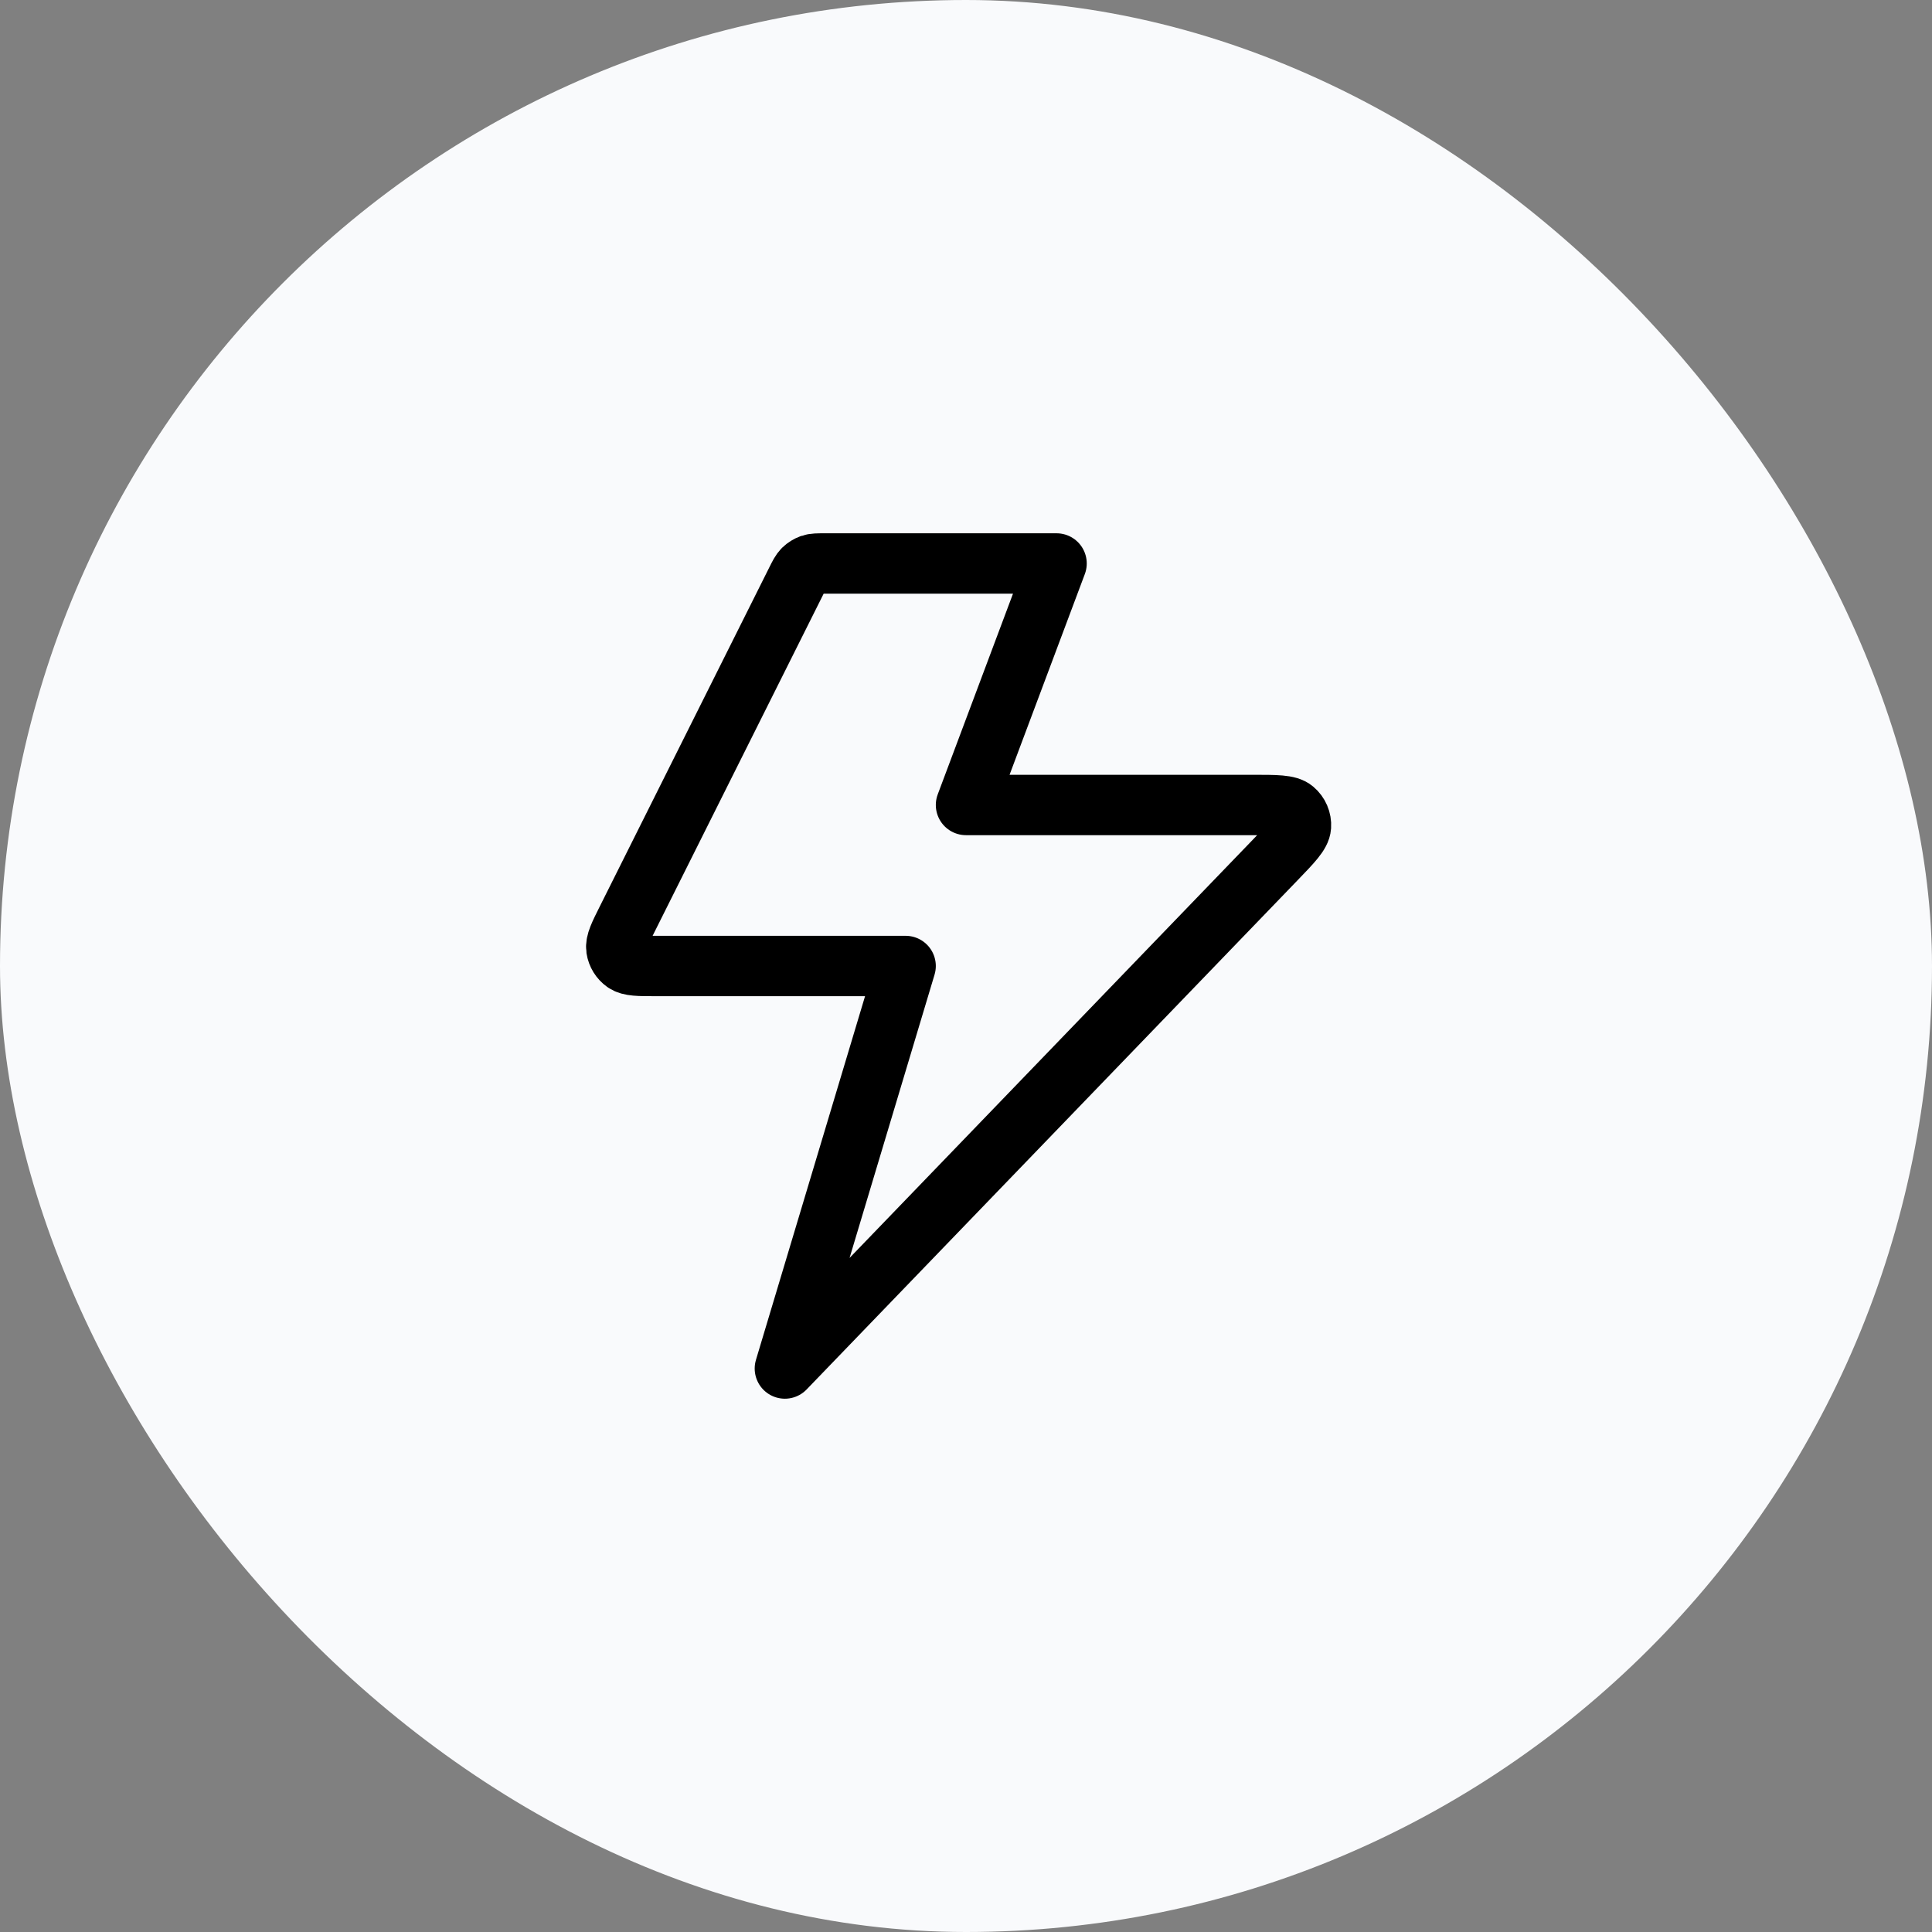
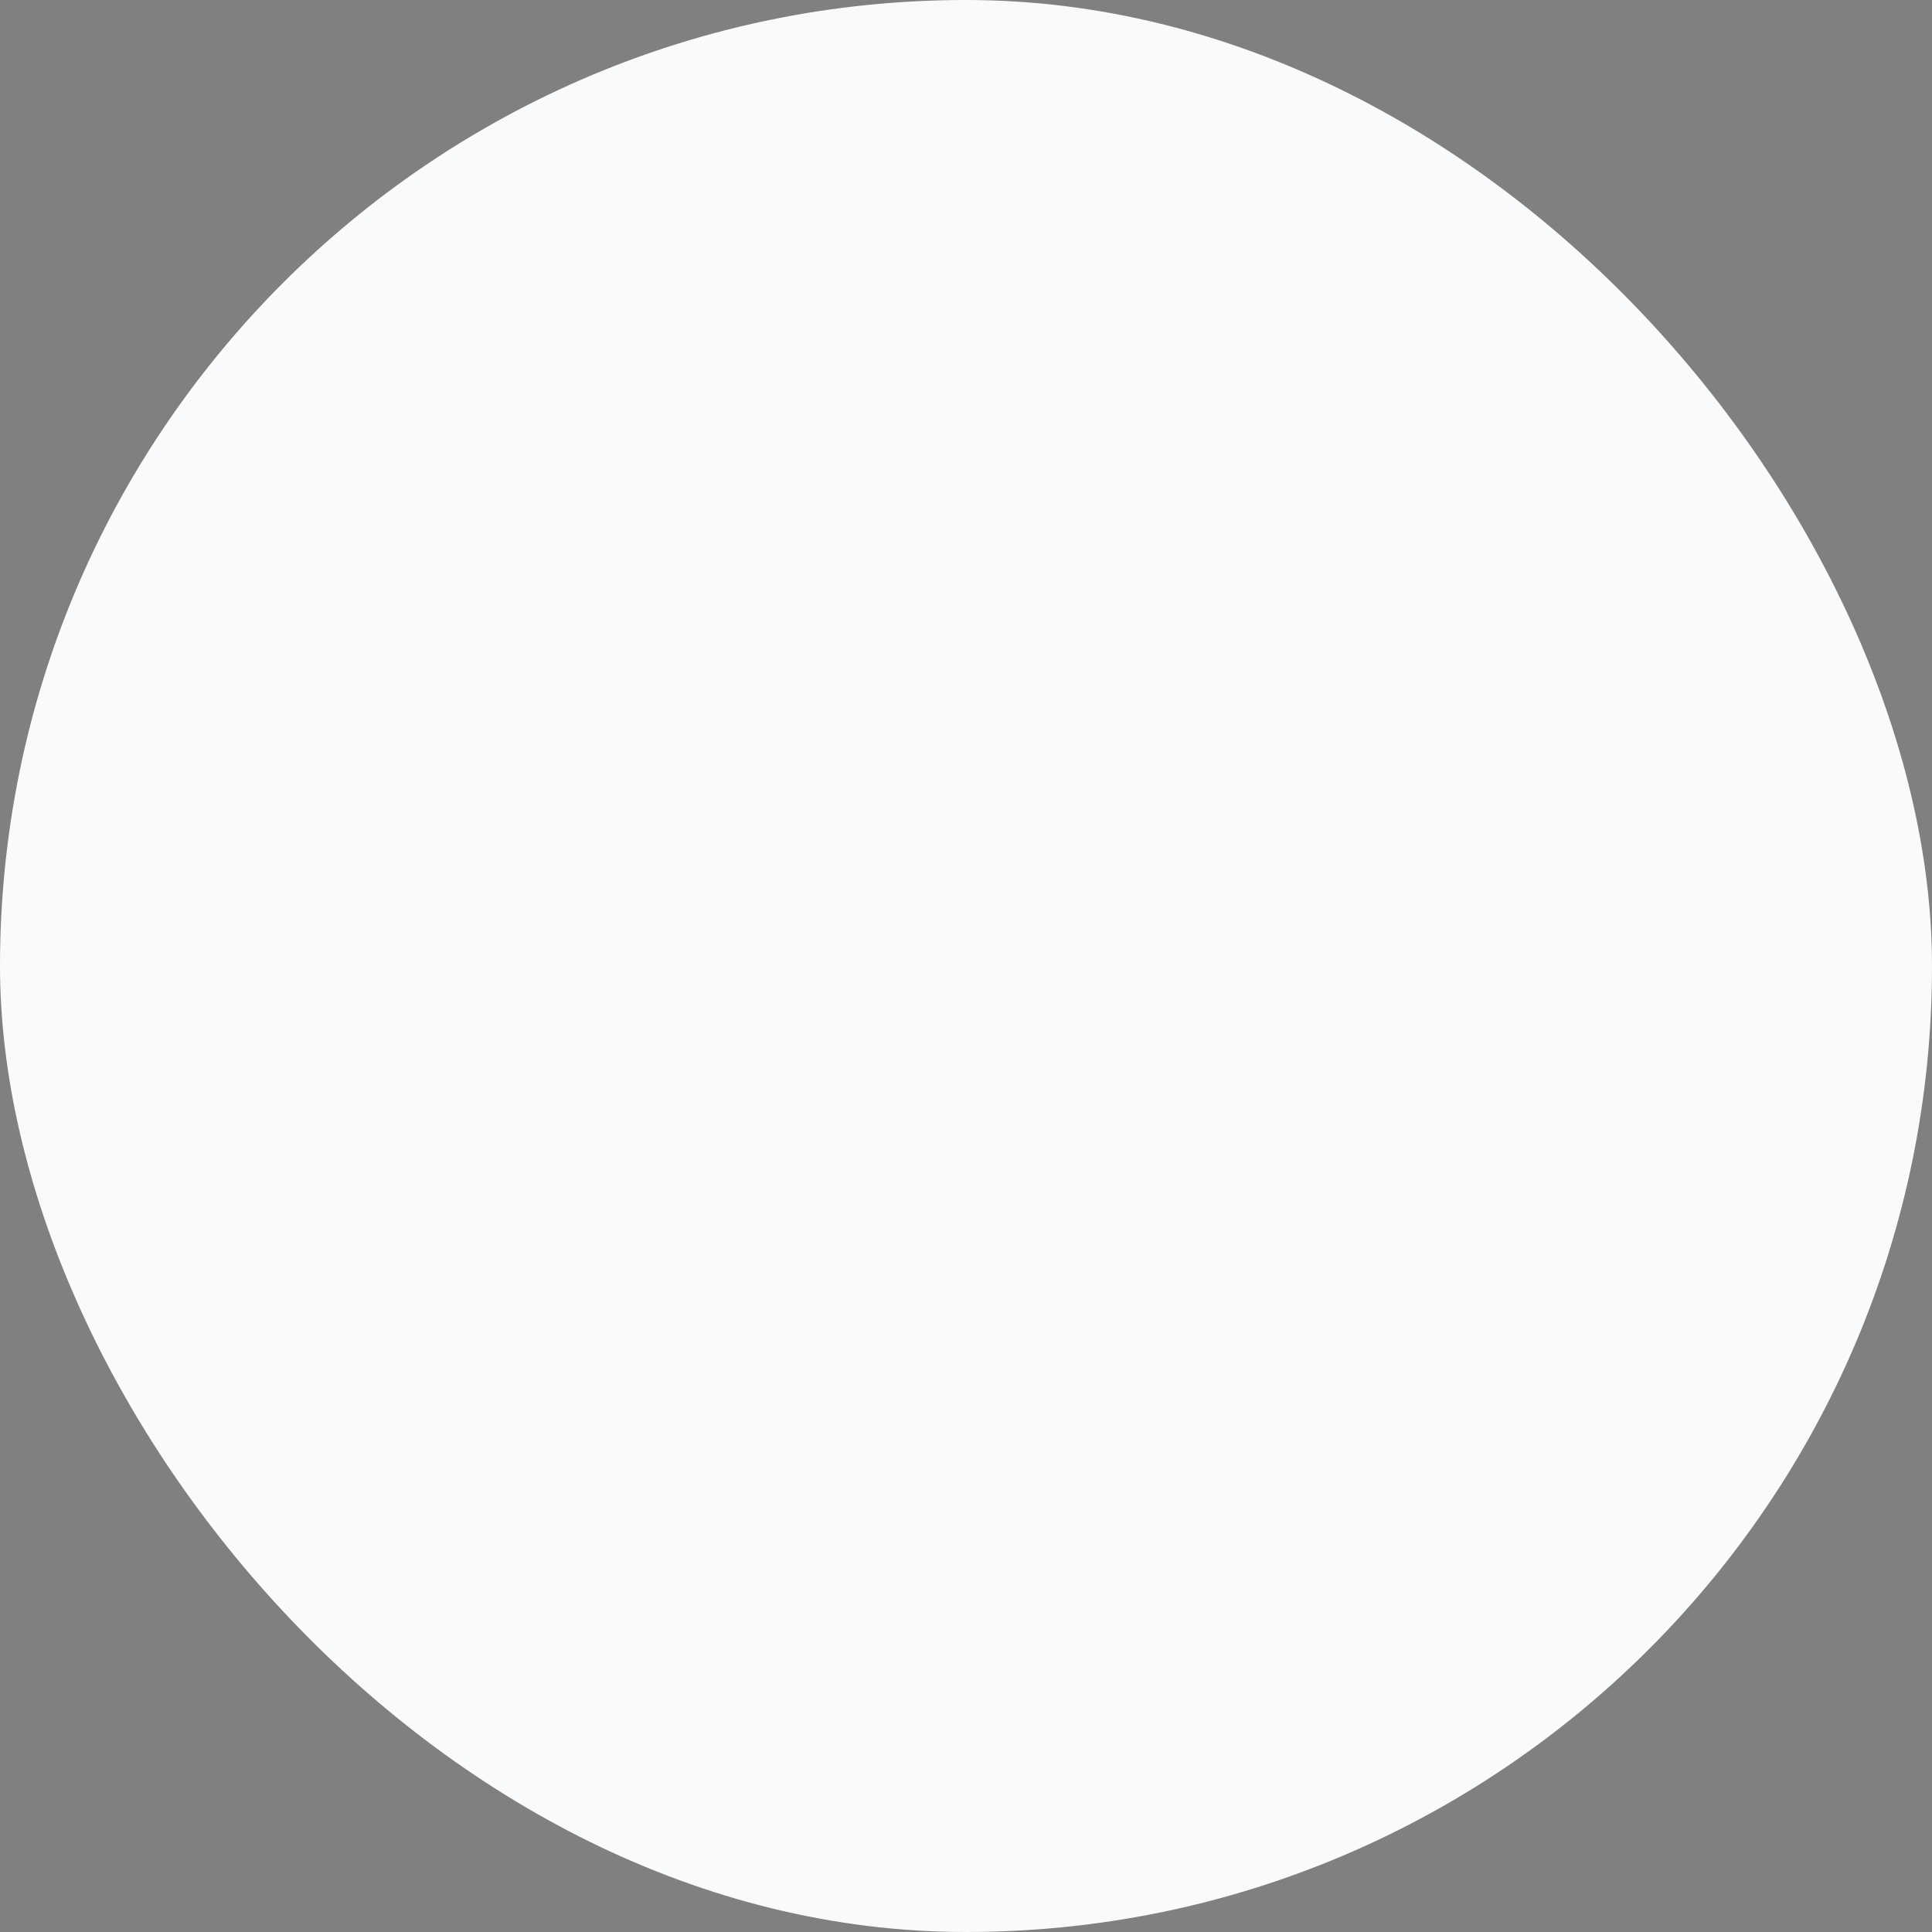
<svg xmlns="http://www.w3.org/2000/svg" width="32" height="32" viewBox="0 0 32 32" fill="none">
  <rect x="0" y="0" width="32" height="32" fill="#808080" stroke="none" />
  <rect width="32" height="32" rx="16" fill="#F9FAFC" />
-   <path d="M17.5 9.333H13.663C13.543 9.333 13.483 9.333 13.43 9.351C13.384 9.368 13.341 9.394 13.306 9.428C13.266 9.468 13.239 9.521 13.186 9.628L10.386 15.228C10.258 15.484 10.194 15.611 10.209 15.715C10.223 15.806 10.273 15.887 10.348 15.94C10.434 16 10.577 16 10.863 16H15L13 22.667L21.128 14.237C21.403 13.952 21.54 13.81 21.548 13.688C21.555 13.583 21.511 13.48 21.43 13.412C21.337 13.333 21.14 13.333 20.744 13.333H16L17.5 9.333Z" stroke="black" stroke-linecap="round" stroke-linejoin="round" />
</svg>